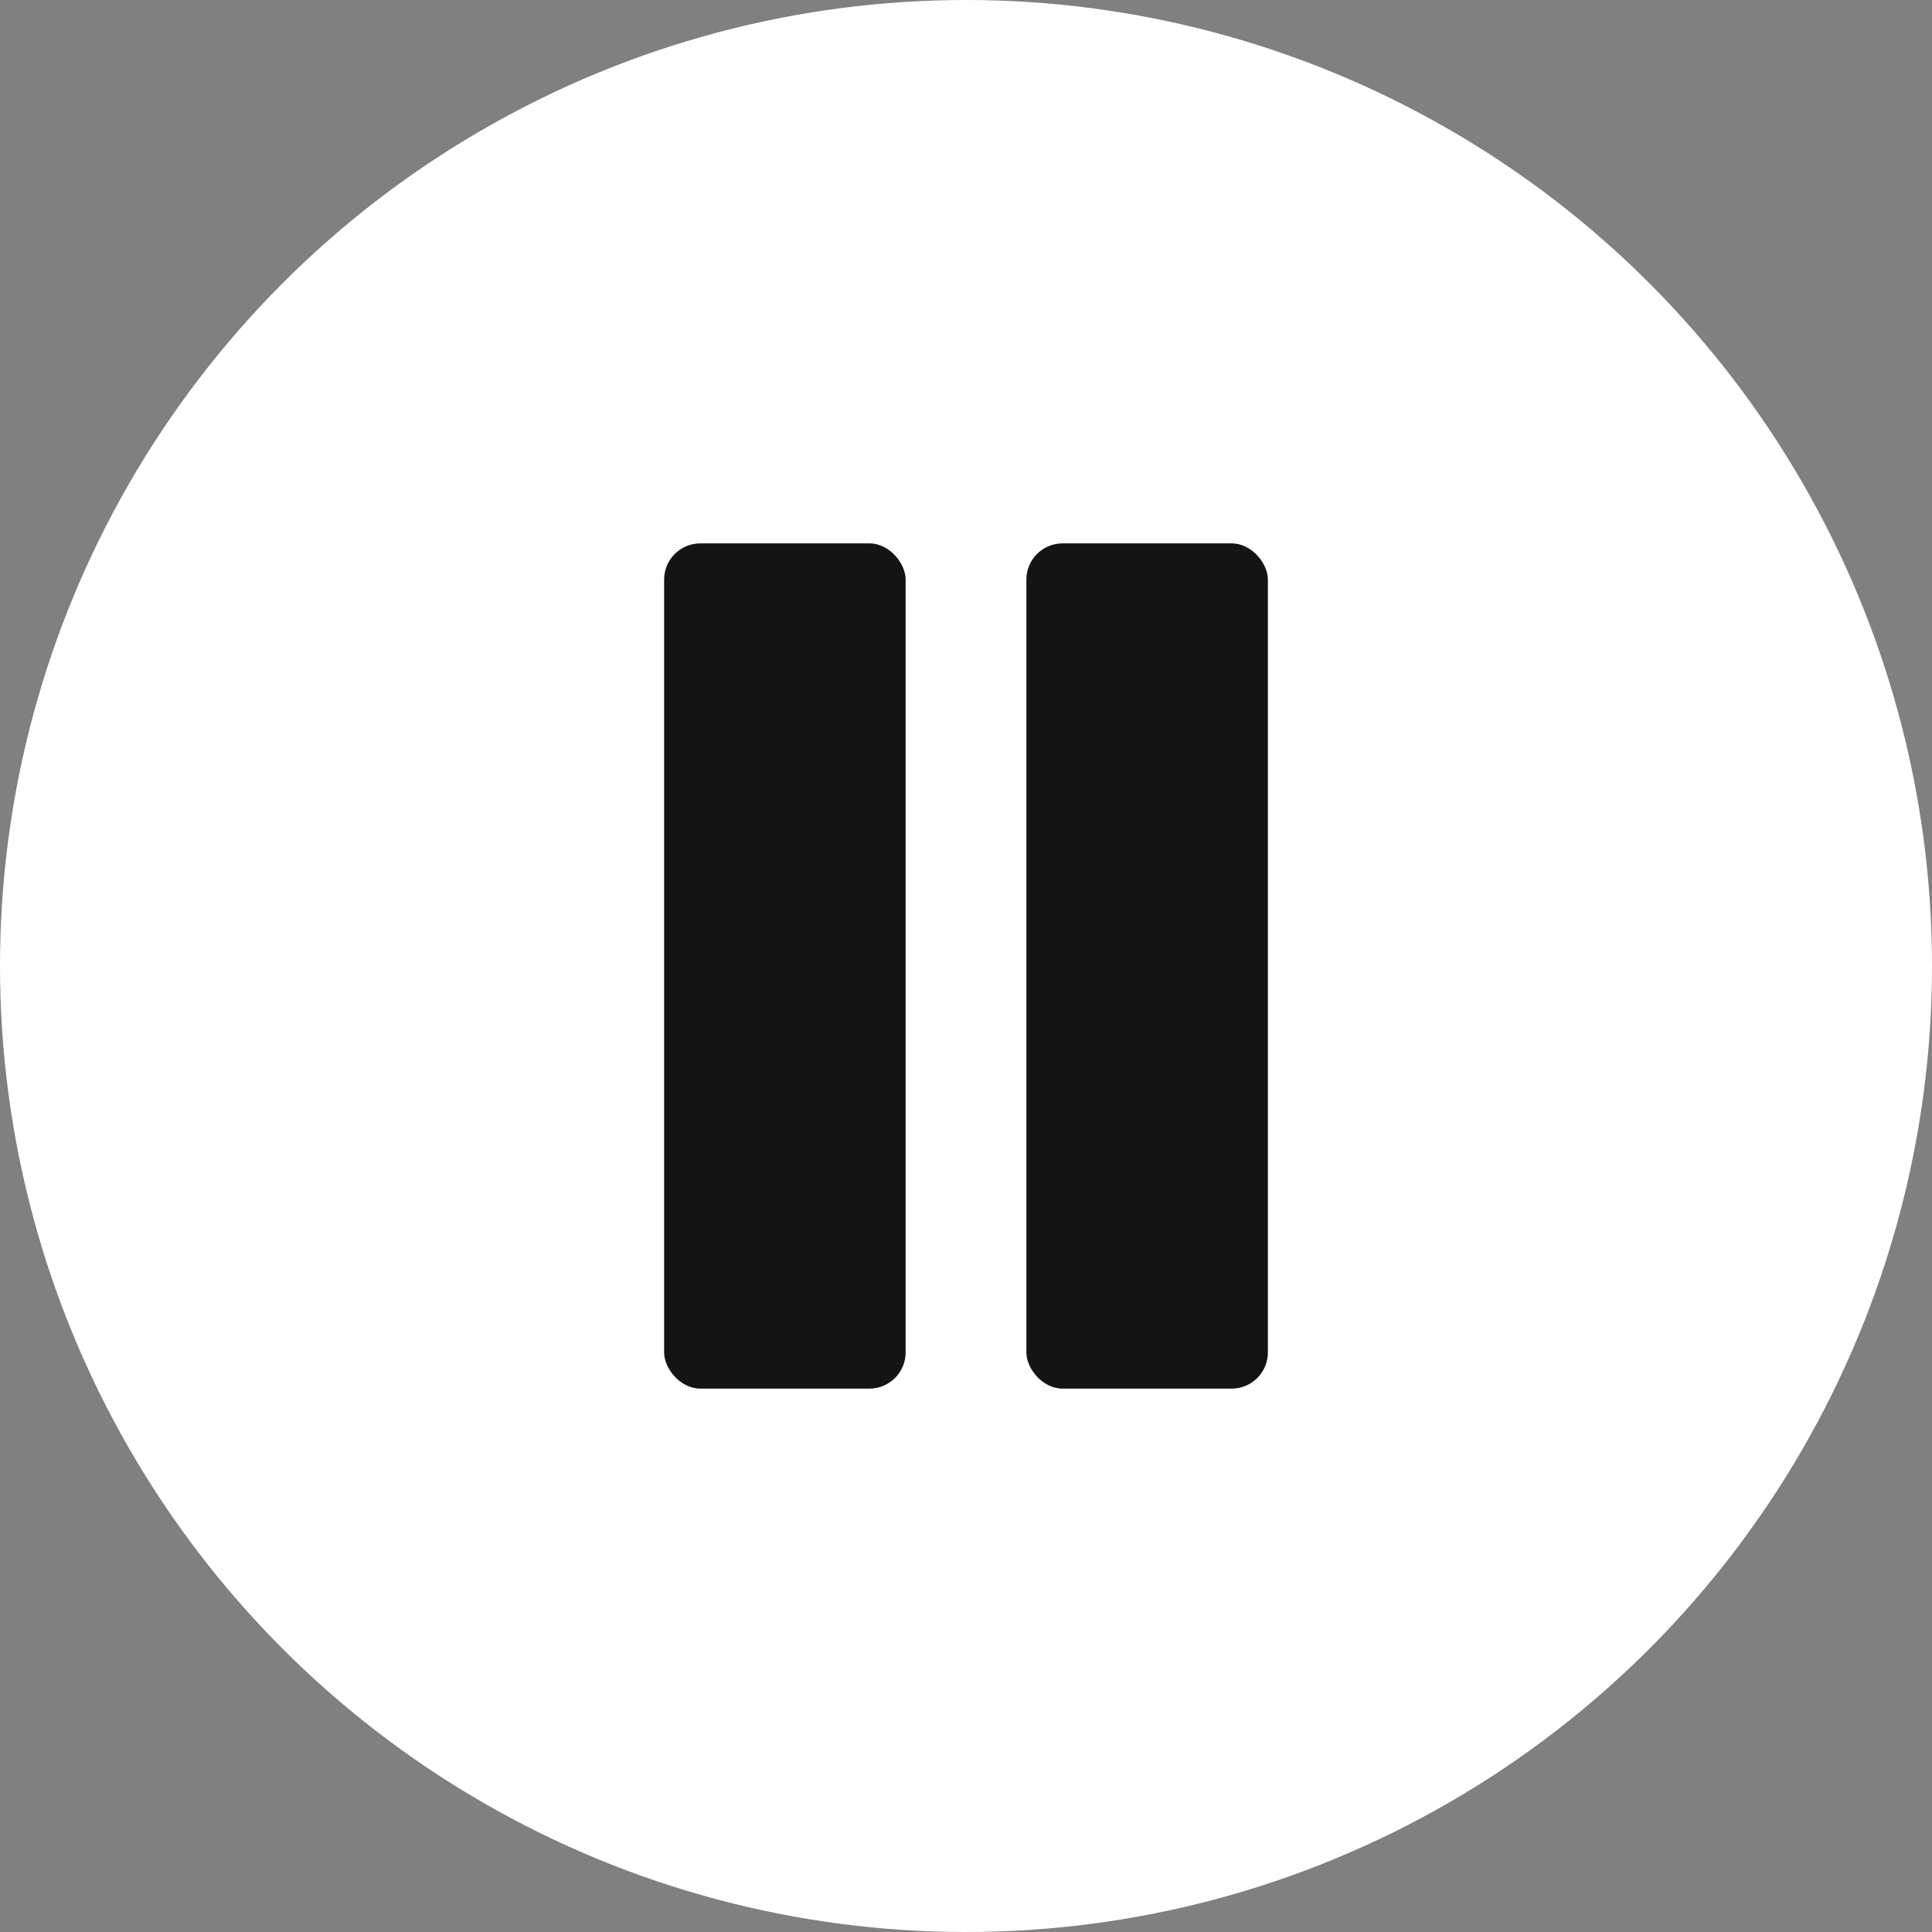
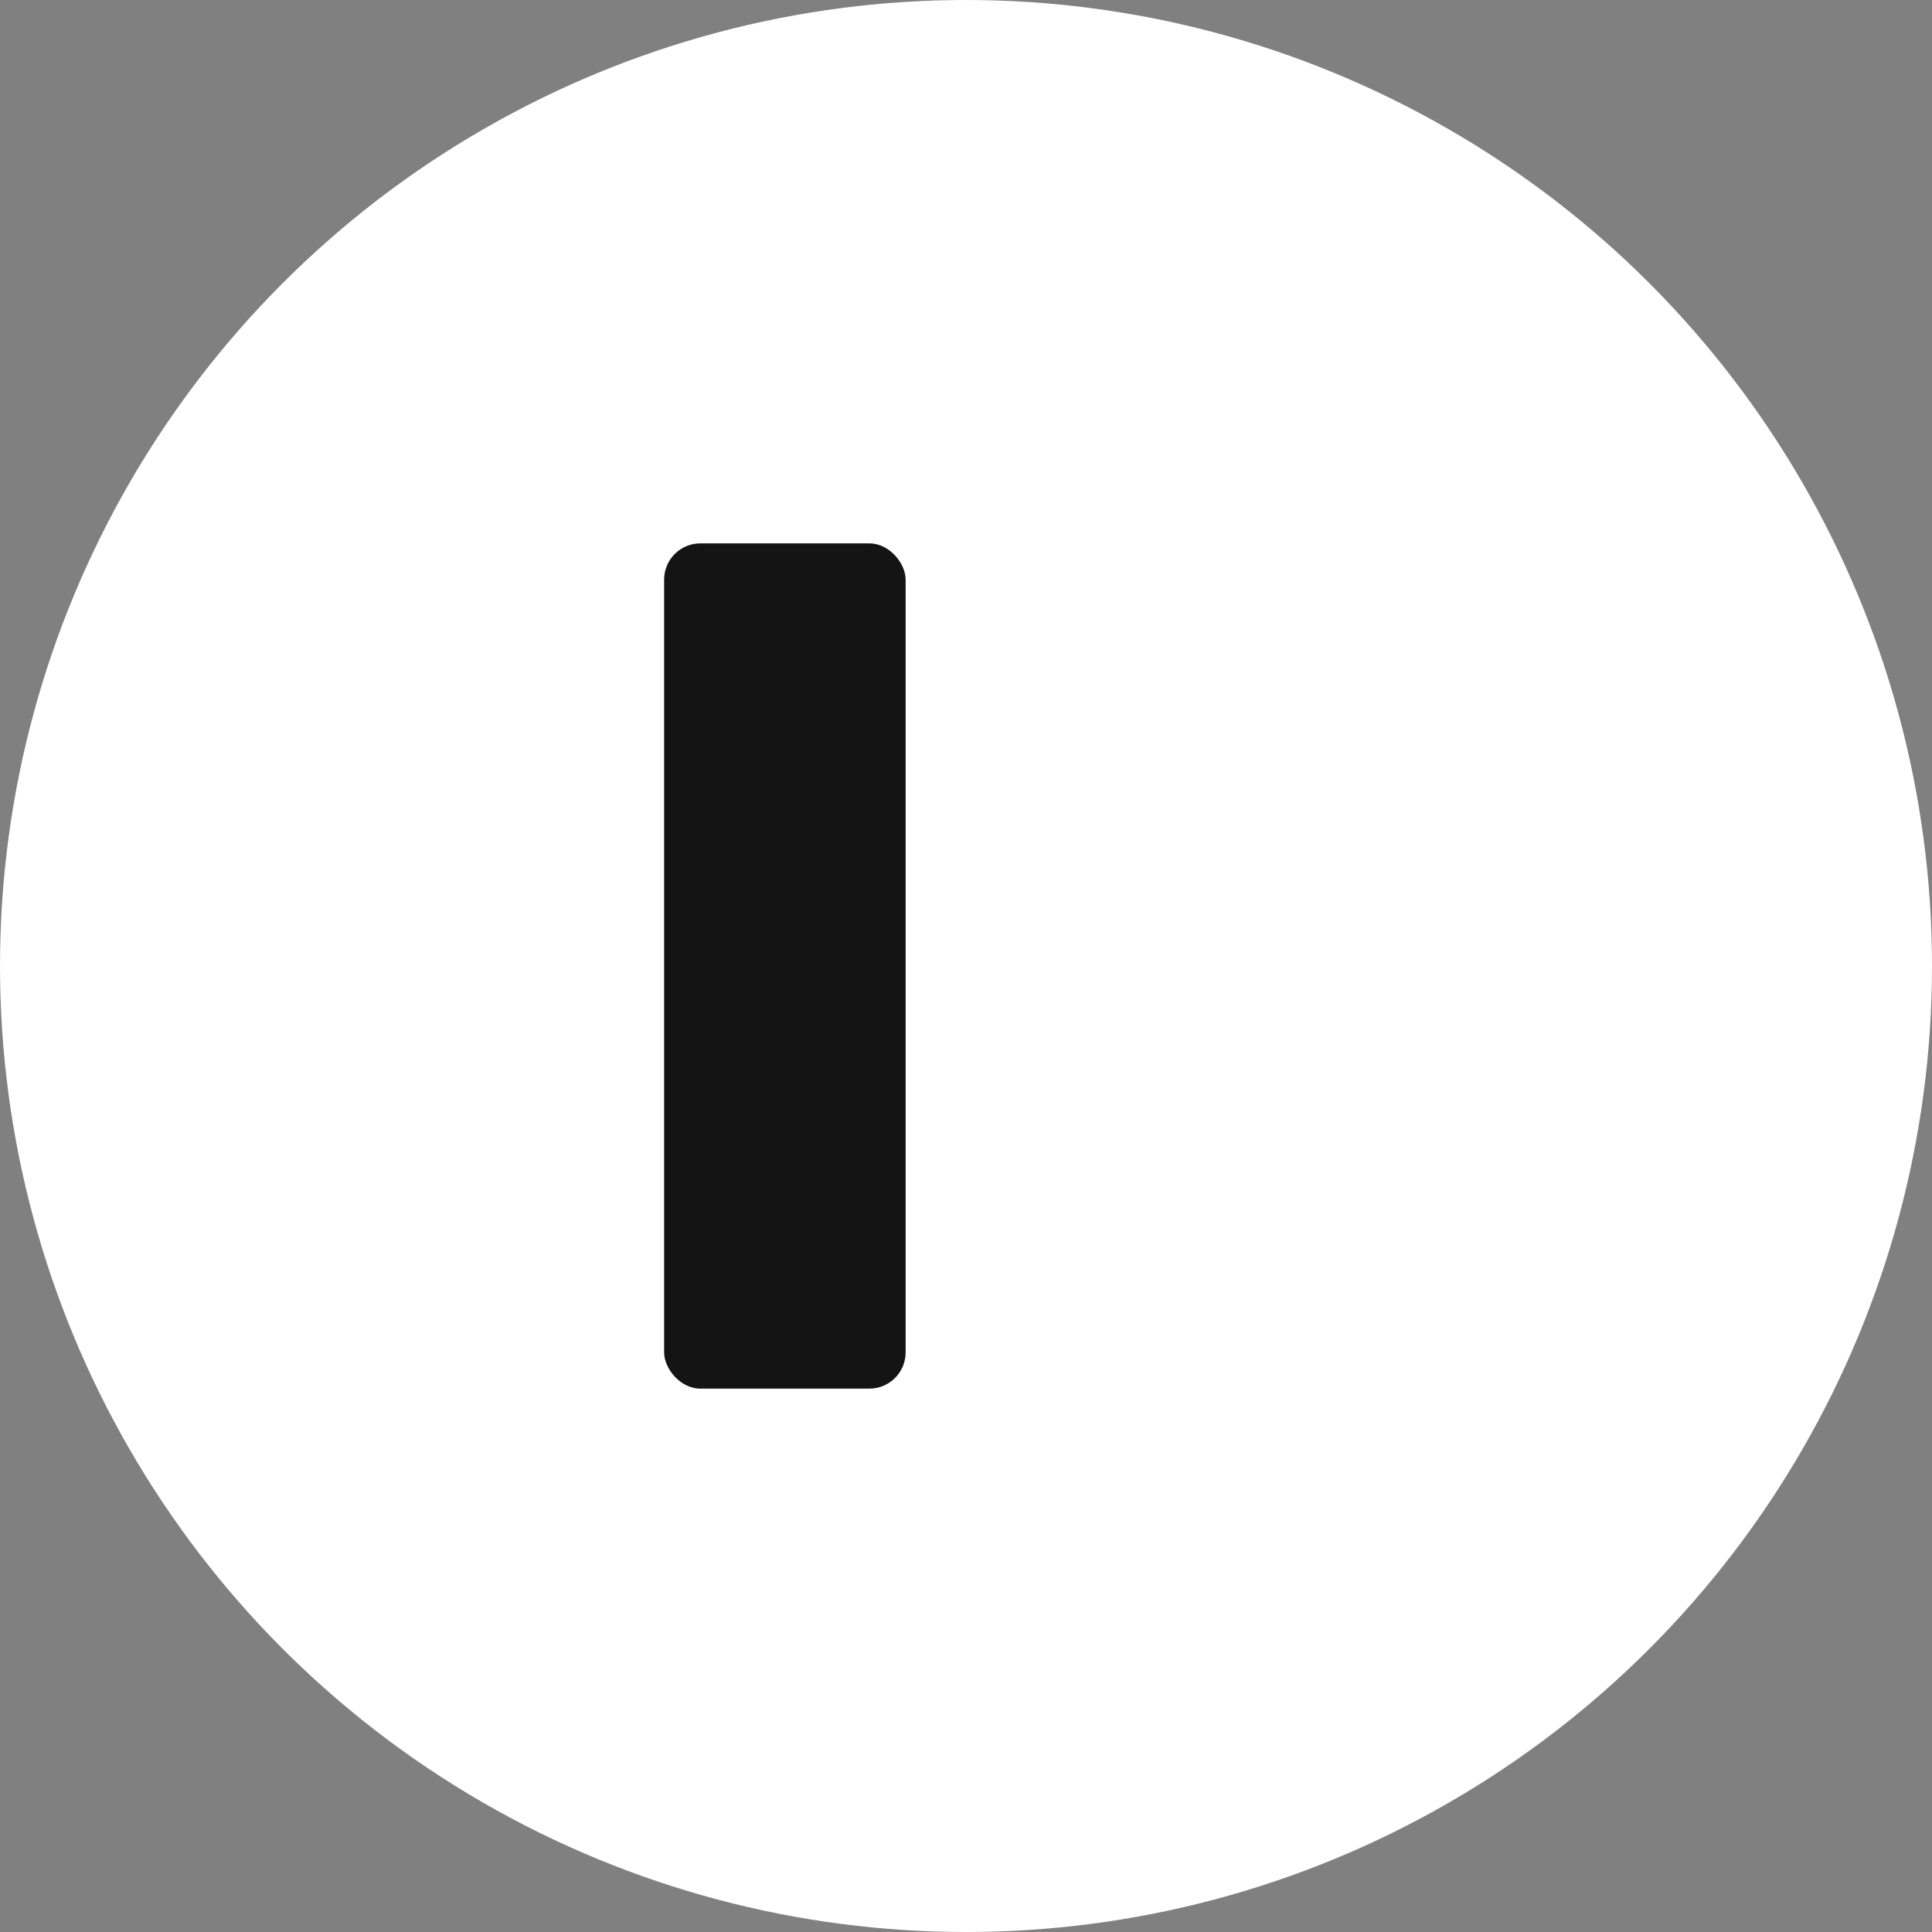
<svg xmlns="http://www.w3.org/2000/svg" width="32" height="32" viewBox="0 0 32 32">
  <rect x="0" y="0" width="32" height="32" fill="#808080" stroke="none" />
  <circle cx="16" cy="16" r="16" fill="#fff" />
  <g transform="translate(-13 -374.273)">
    <g transform="translate(24 383)">
      <rect width="4" height="14" rx="0.6" transform="translate(0 0.273)" fill="#141414" />
-       <rect width="4" height="14" rx="0.6" transform="translate(6 0.273)" fill="#141414" />
    </g>
  </g>
</svg>